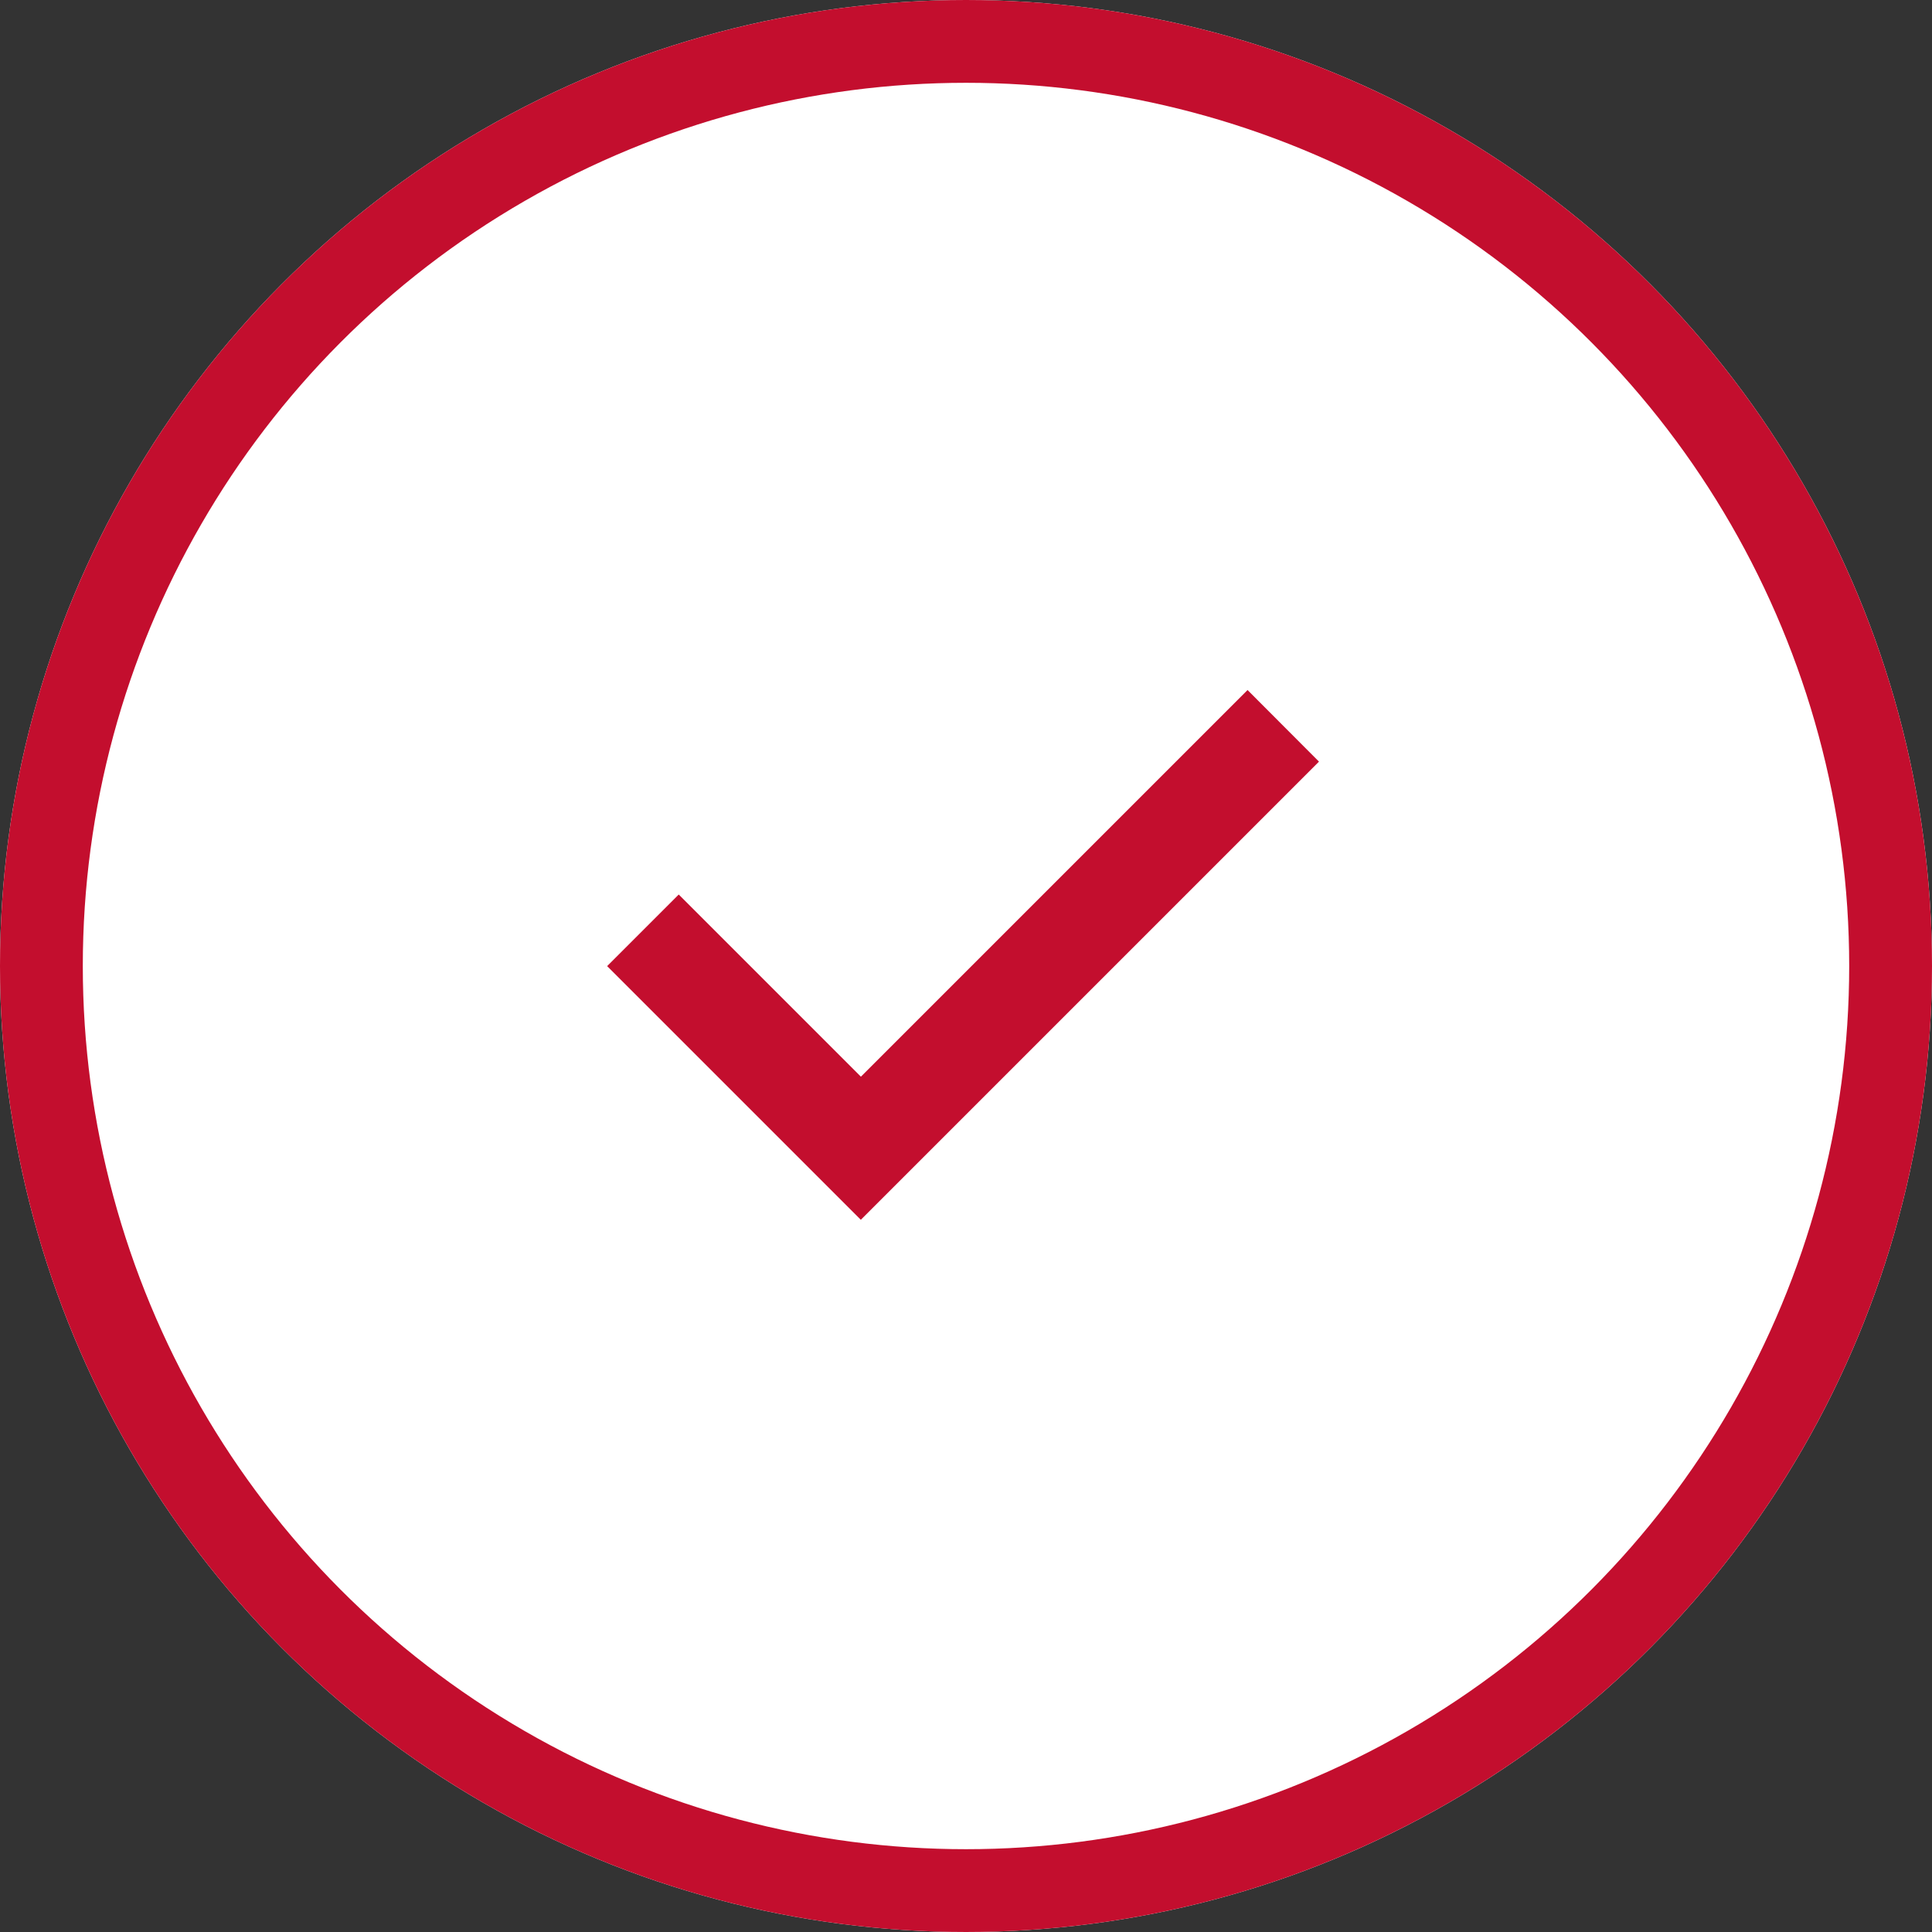
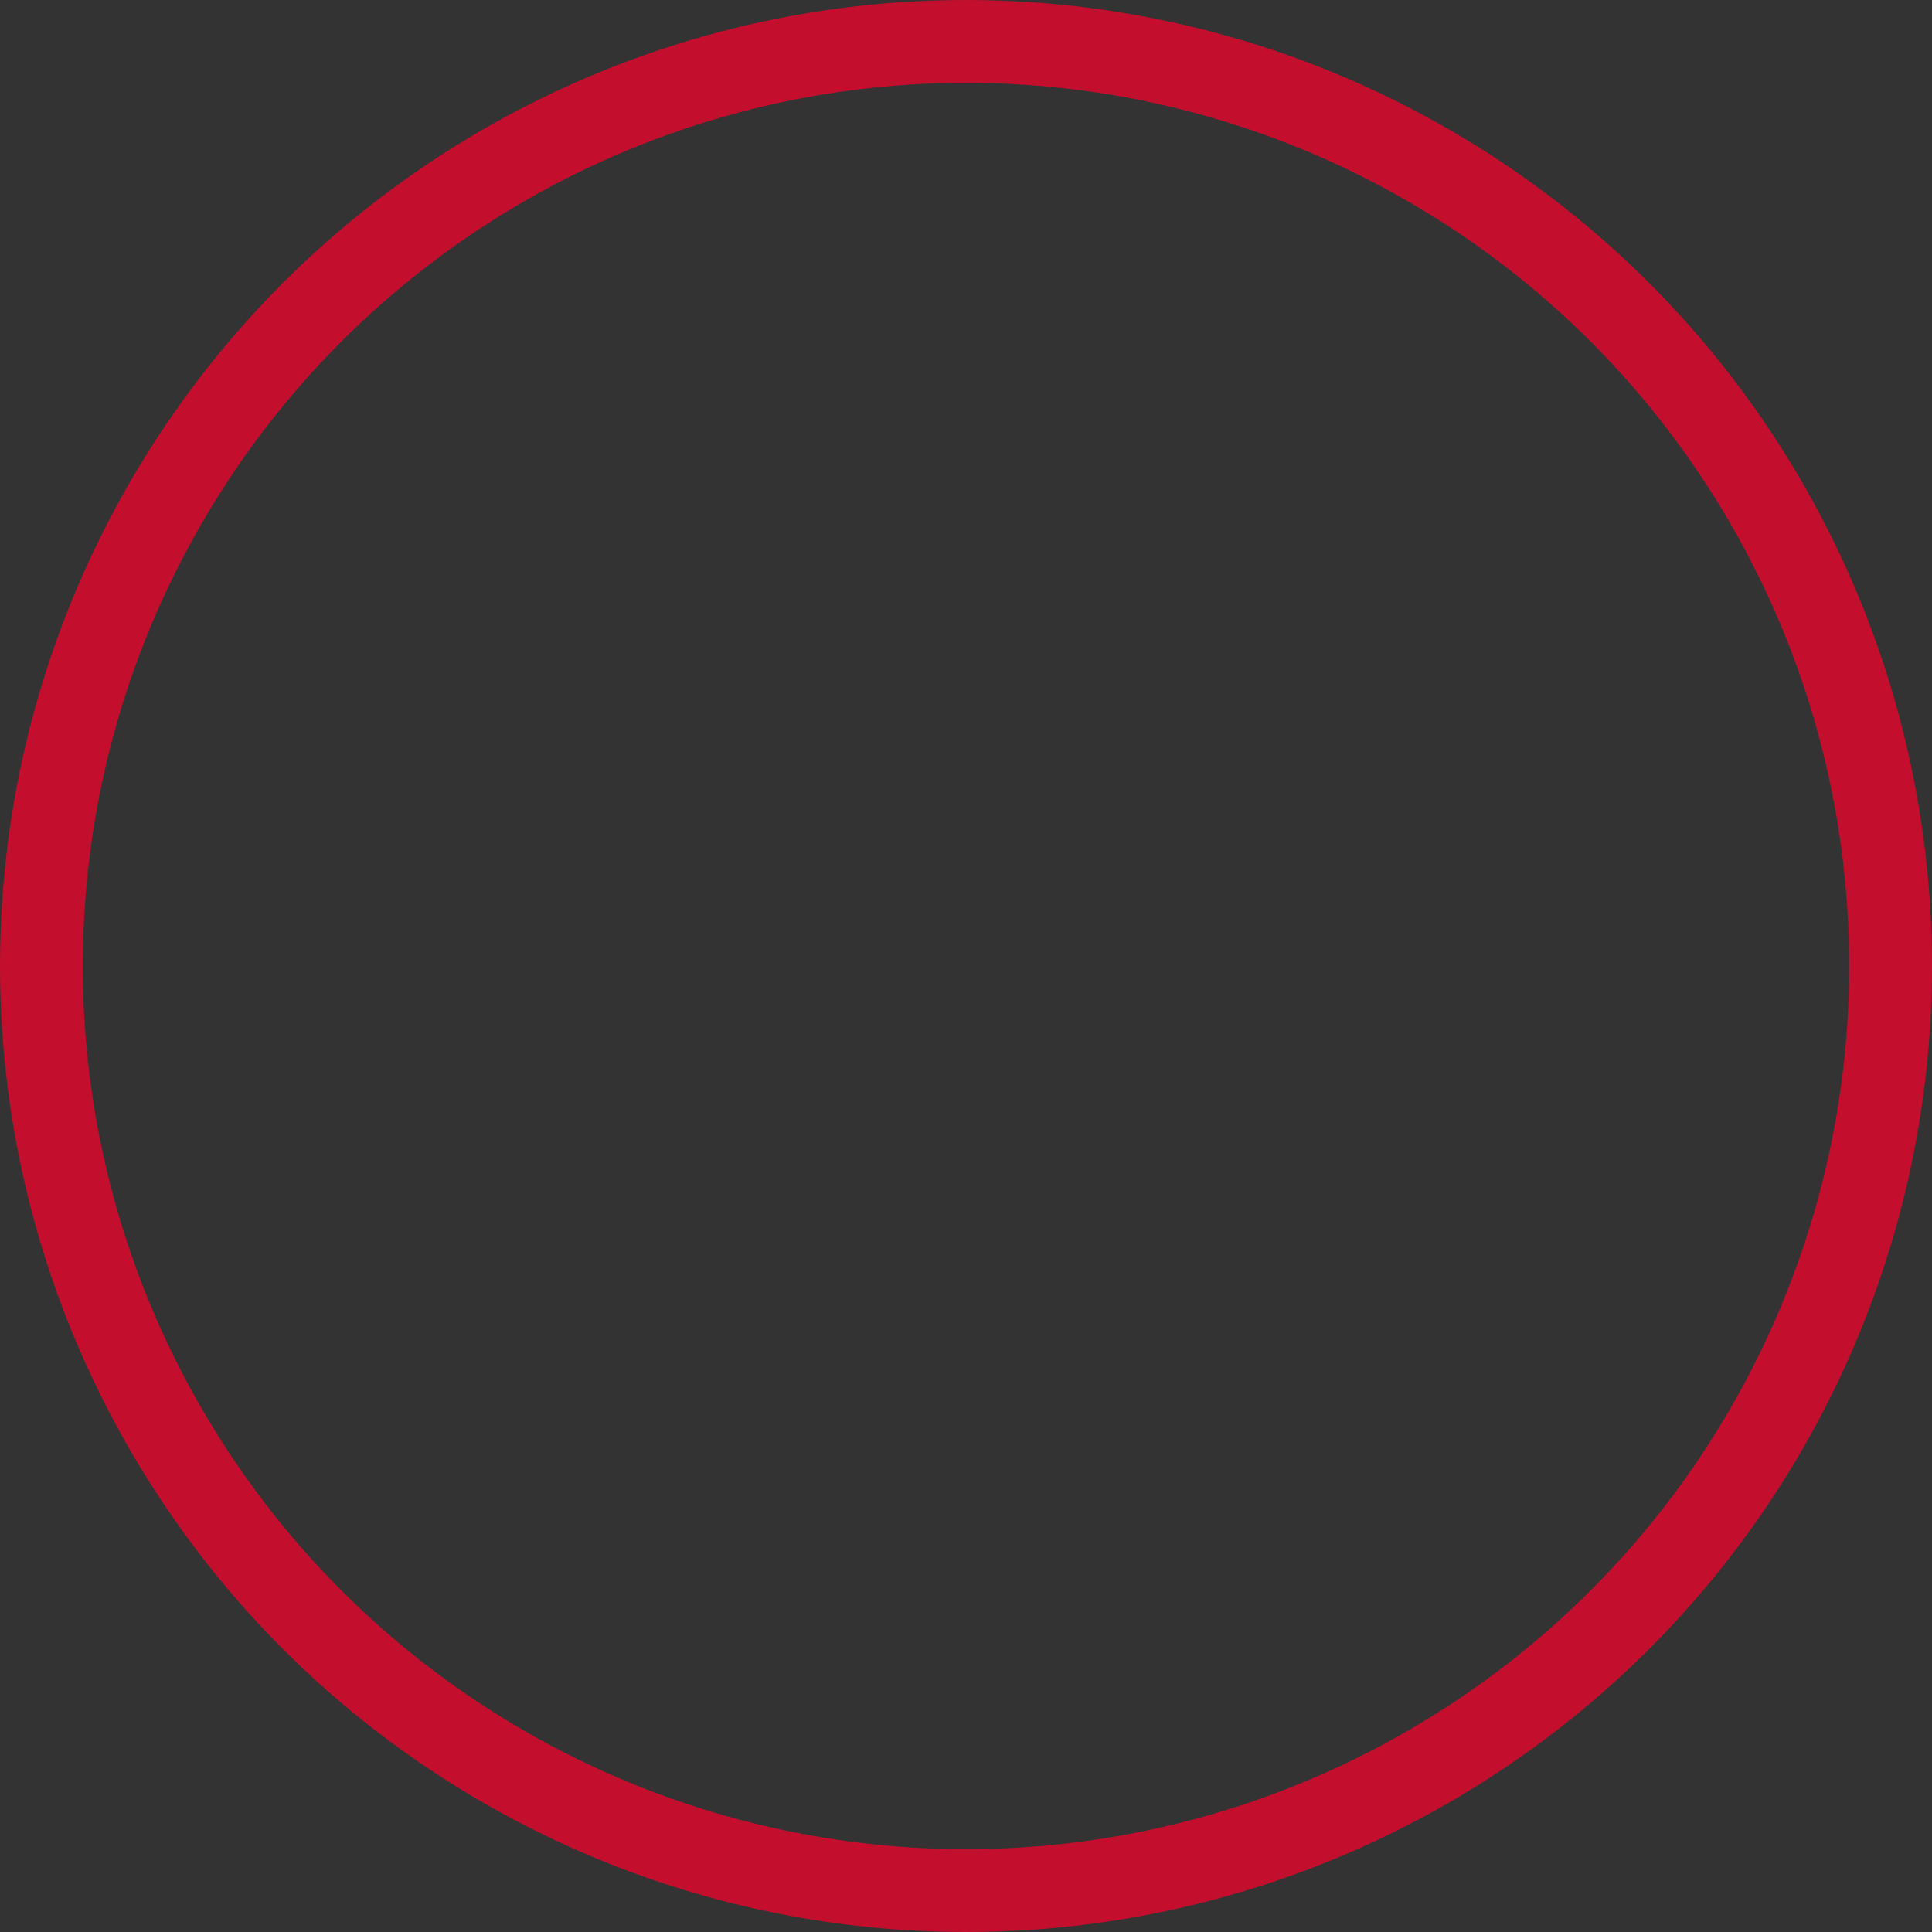
<svg xmlns="http://www.w3.org/2000/svg" width="70" height="70" viewBox="0 0 70 70">
  <rect x="0" y="0" width="70" height="70" fill="#333333" stroke="none" />
  <g id="Group_1491" data-name="Group 1491" transform="translate(-312 -2785)">
    <g id="Group_1490" data-name="Group 1490">
-       <circle id="Ellipse_865" data-name="Ellipse 865" cx="35" cy="35" r="35" transform="translate(312 2785)" fill="#fff" />
-       <path id="Path_693" data-name="Path 693" d="M532.182,1269.448l-14.009,14.009-6.6-6.6-2.594,2.594,9.191,9.191,16.6-16.6Z" transform="translate(-174.981 1540.553)" fill="#c30e2e" />
-     </g>
+       </g>
    <g id="Ellipse_866" data-name="Ellipse 866" transform="translate(312 2785)" fill="none" stroke="#c30e2e" stroke-width="3">
      <circle cx="35" cy="35" r="35" stroke="none" />
      <circle cx="35" cy="35" r="33.5" fill="none" />
    </g>
  </g>
</svg>